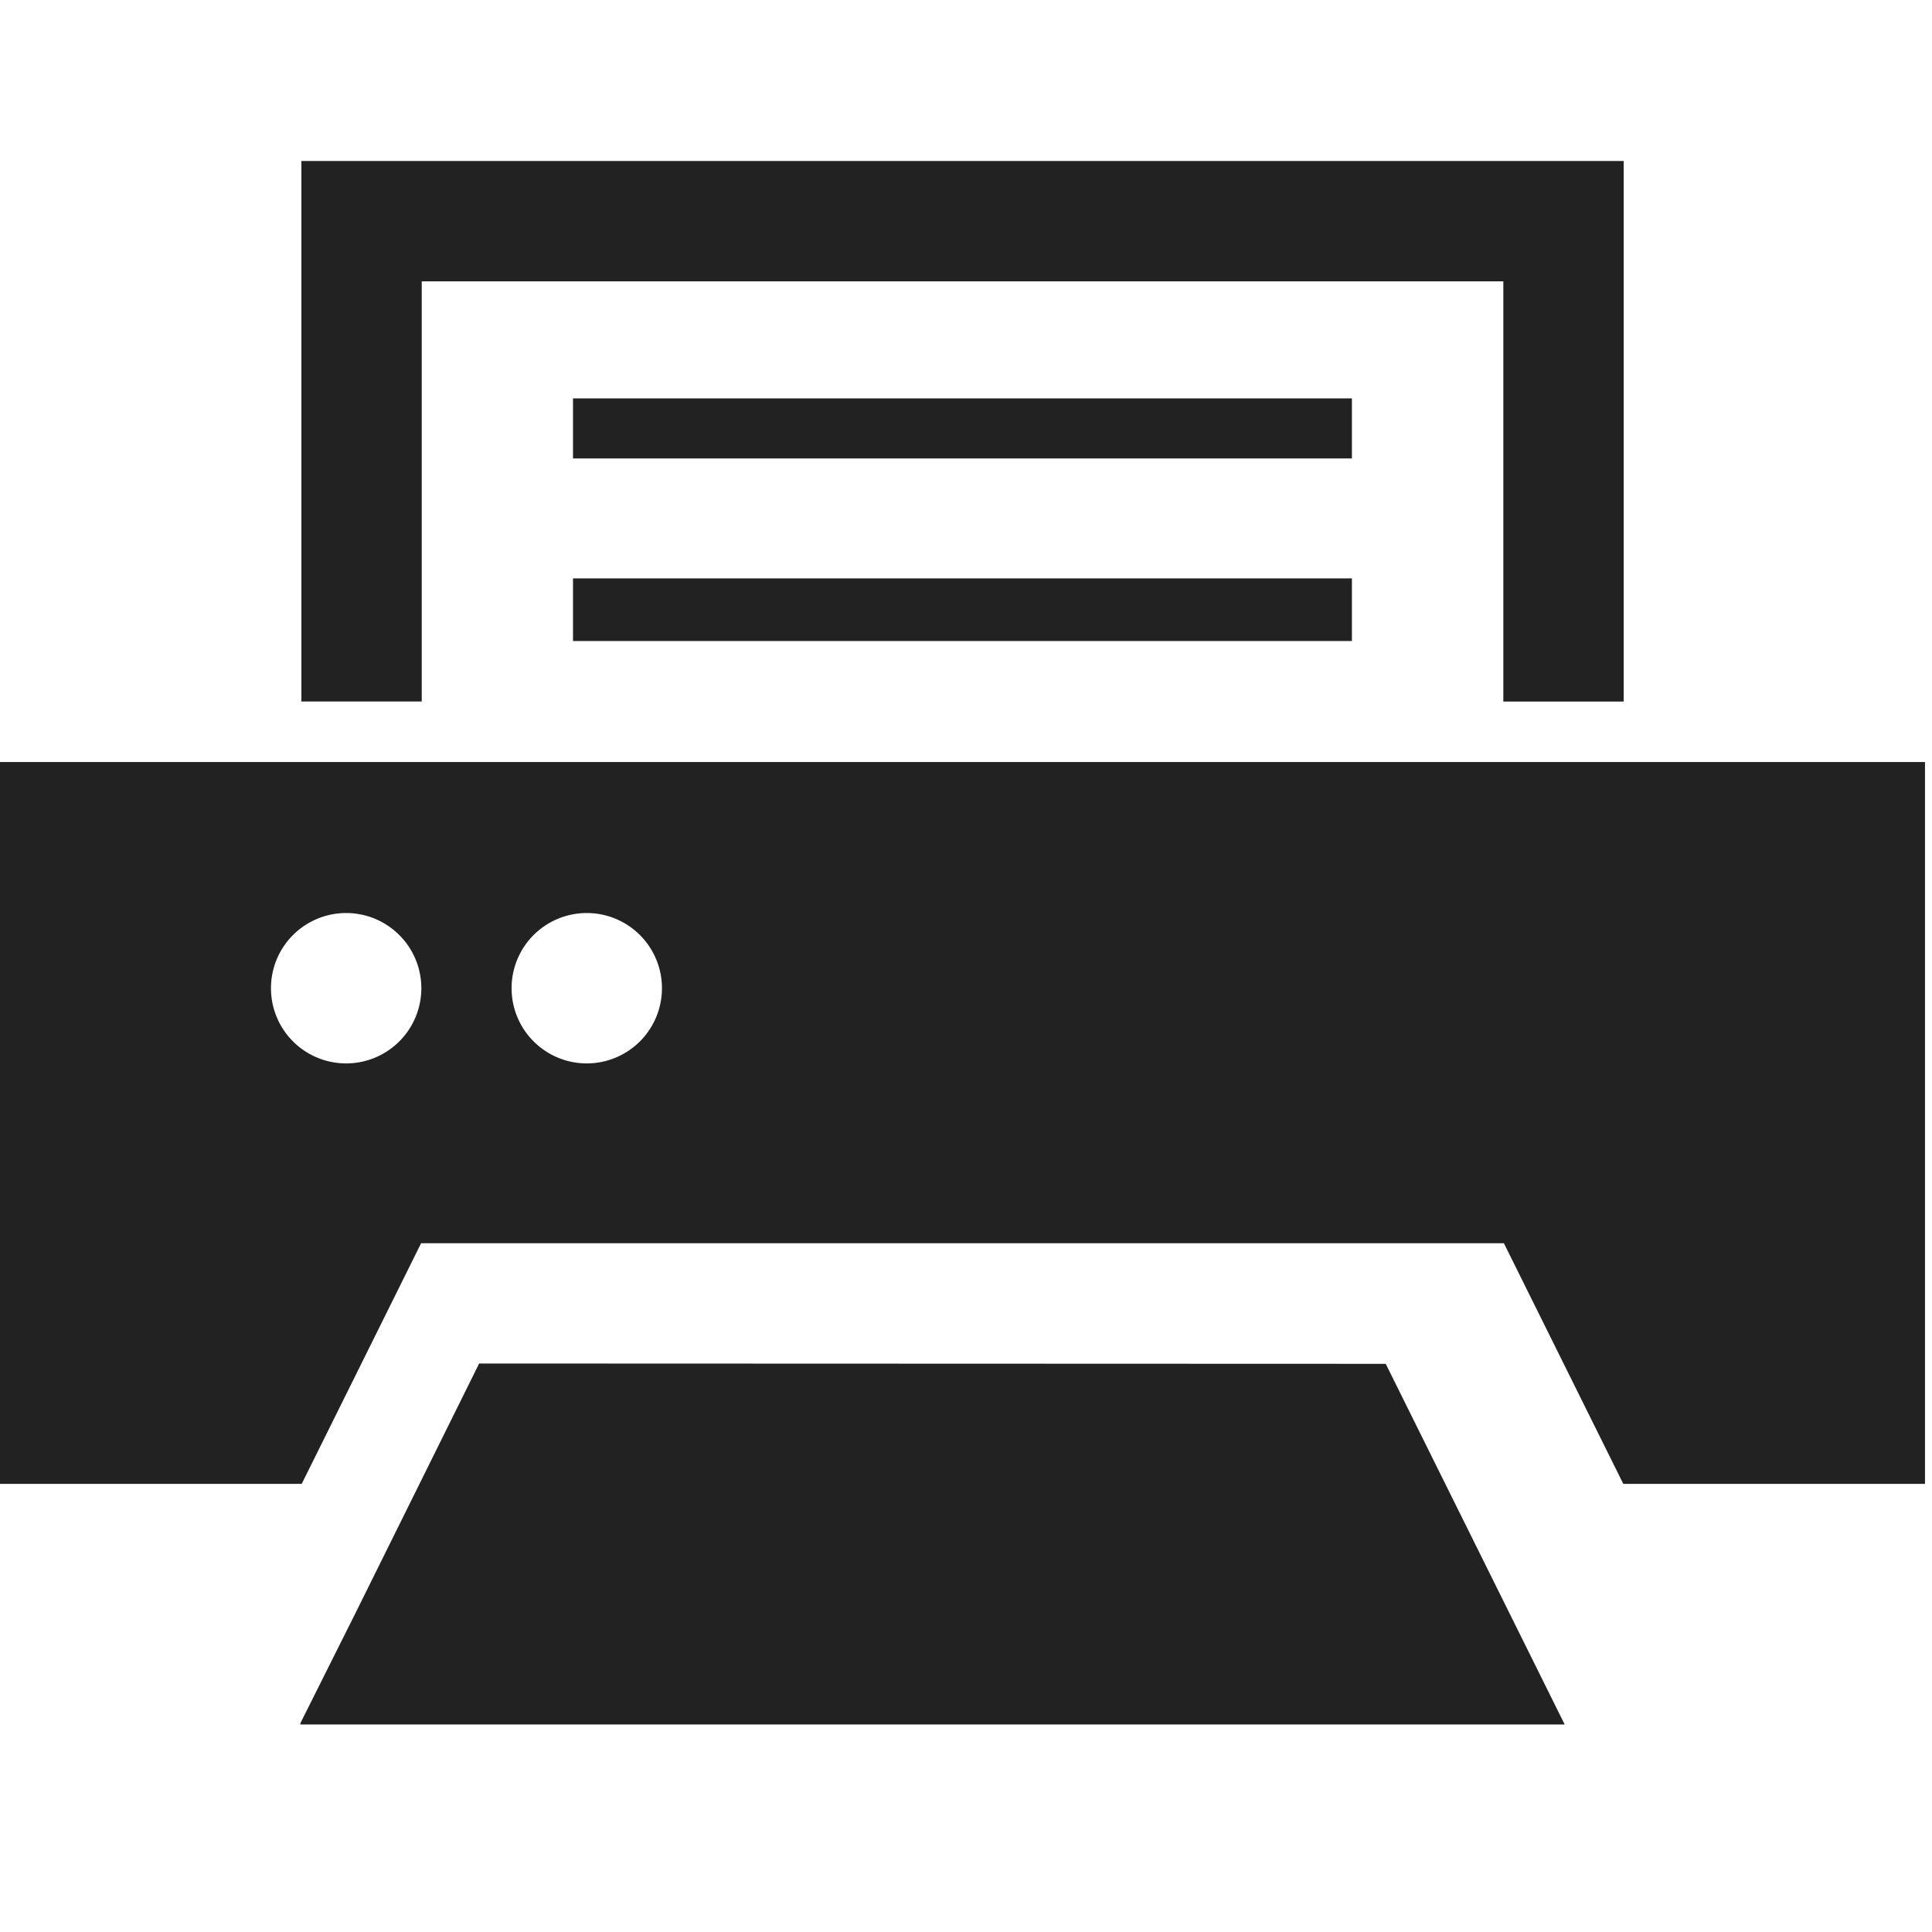
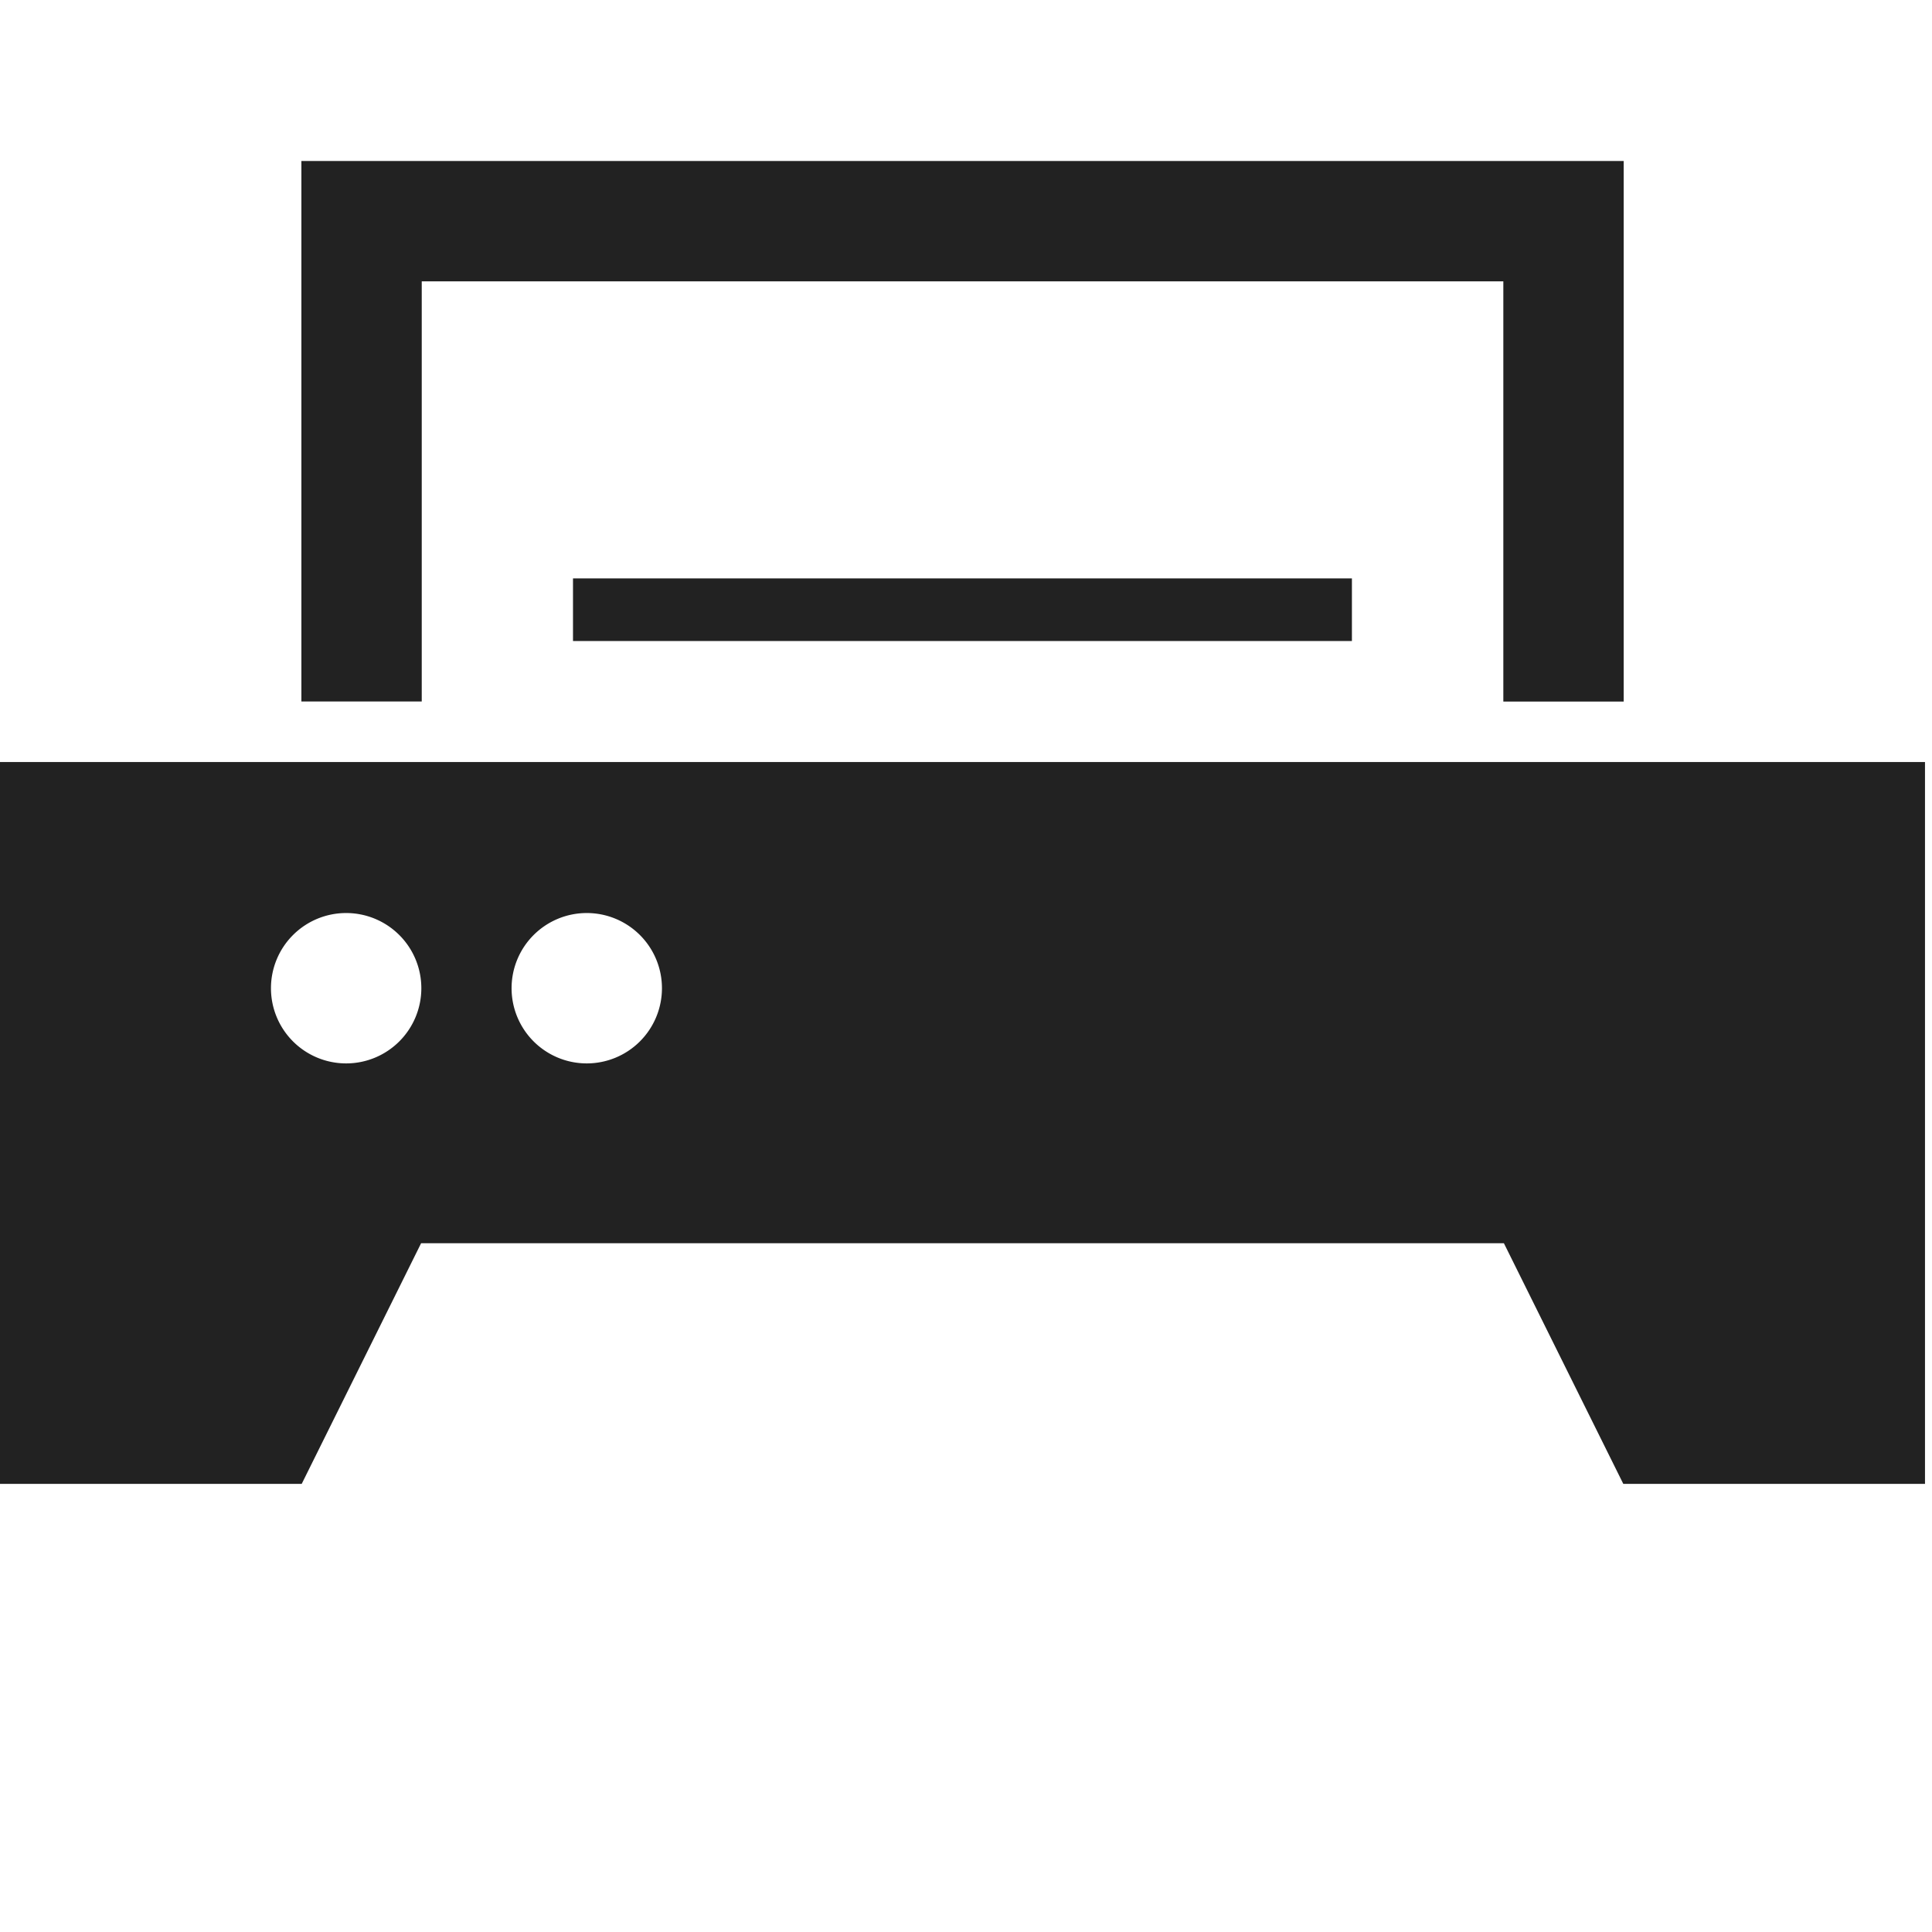
<svg xmlns="http://www.w3.org/2000/svg" width="24" height="24" viewBox="0 0 24 24">
  <defs>
    <clipPath id="clip-path">
      <rect id="長方形_1387" data-name="長方形 1387" width="24" height="24" fill="#fff" />
    </clipPath>
  </defs>
  <g id="icon03" clip-path="url(#clip-path)">
    <g id="プリンターのアイコン素材その2" transform="translate(0 2)">
-       <path id="パス_85" data-name="パス 85" d="M162.086,111.254H152.41v.734h0V112h9.676Z" transform="translate(-145.292 -108.305)" fill="#222" />
      <path id="パス_86" data-name="パス 86" d="M162.086,160v-.778H152.41v.767h0V160Z" transform="translate(-145.292 -154.037)" fill="#222" />
-       <path id="パス_87" data-name="パス 87" d="M82.063,367.96l-1.536,3.1-.687,1.373h.006l-.006.011H95.548l-2.223-4.48Z" transform="translate(-76.111 -353.022)" fill="#222" />
      <path id="パス_88" data-name="パス 88" d="M81.655,49.615H95.091v5.22h1.495V48.12H80.16v6.714h1.495Z" transform="translate(-76.416 -48.12)" fill="#222" />
      <path id="パス_89" data-name="パス 89" d="M20.169,207.884v0H3.744v0H0v8.967H3.748l1.483-2.989H18.682l1.483,2.989h3.748v-8.967ZM4.3,211.628a.934.934,0,1,1,.934-.934A.934.934,0,0,1,4.3,211.628Zm2.989,0a.934.934,0,1,1,.934-.934A.934.934,0,0,1,7.286,211.628Z" transform="translate(0 -200.418)" fill="#222" />
    </g>
  </g>
</svg>